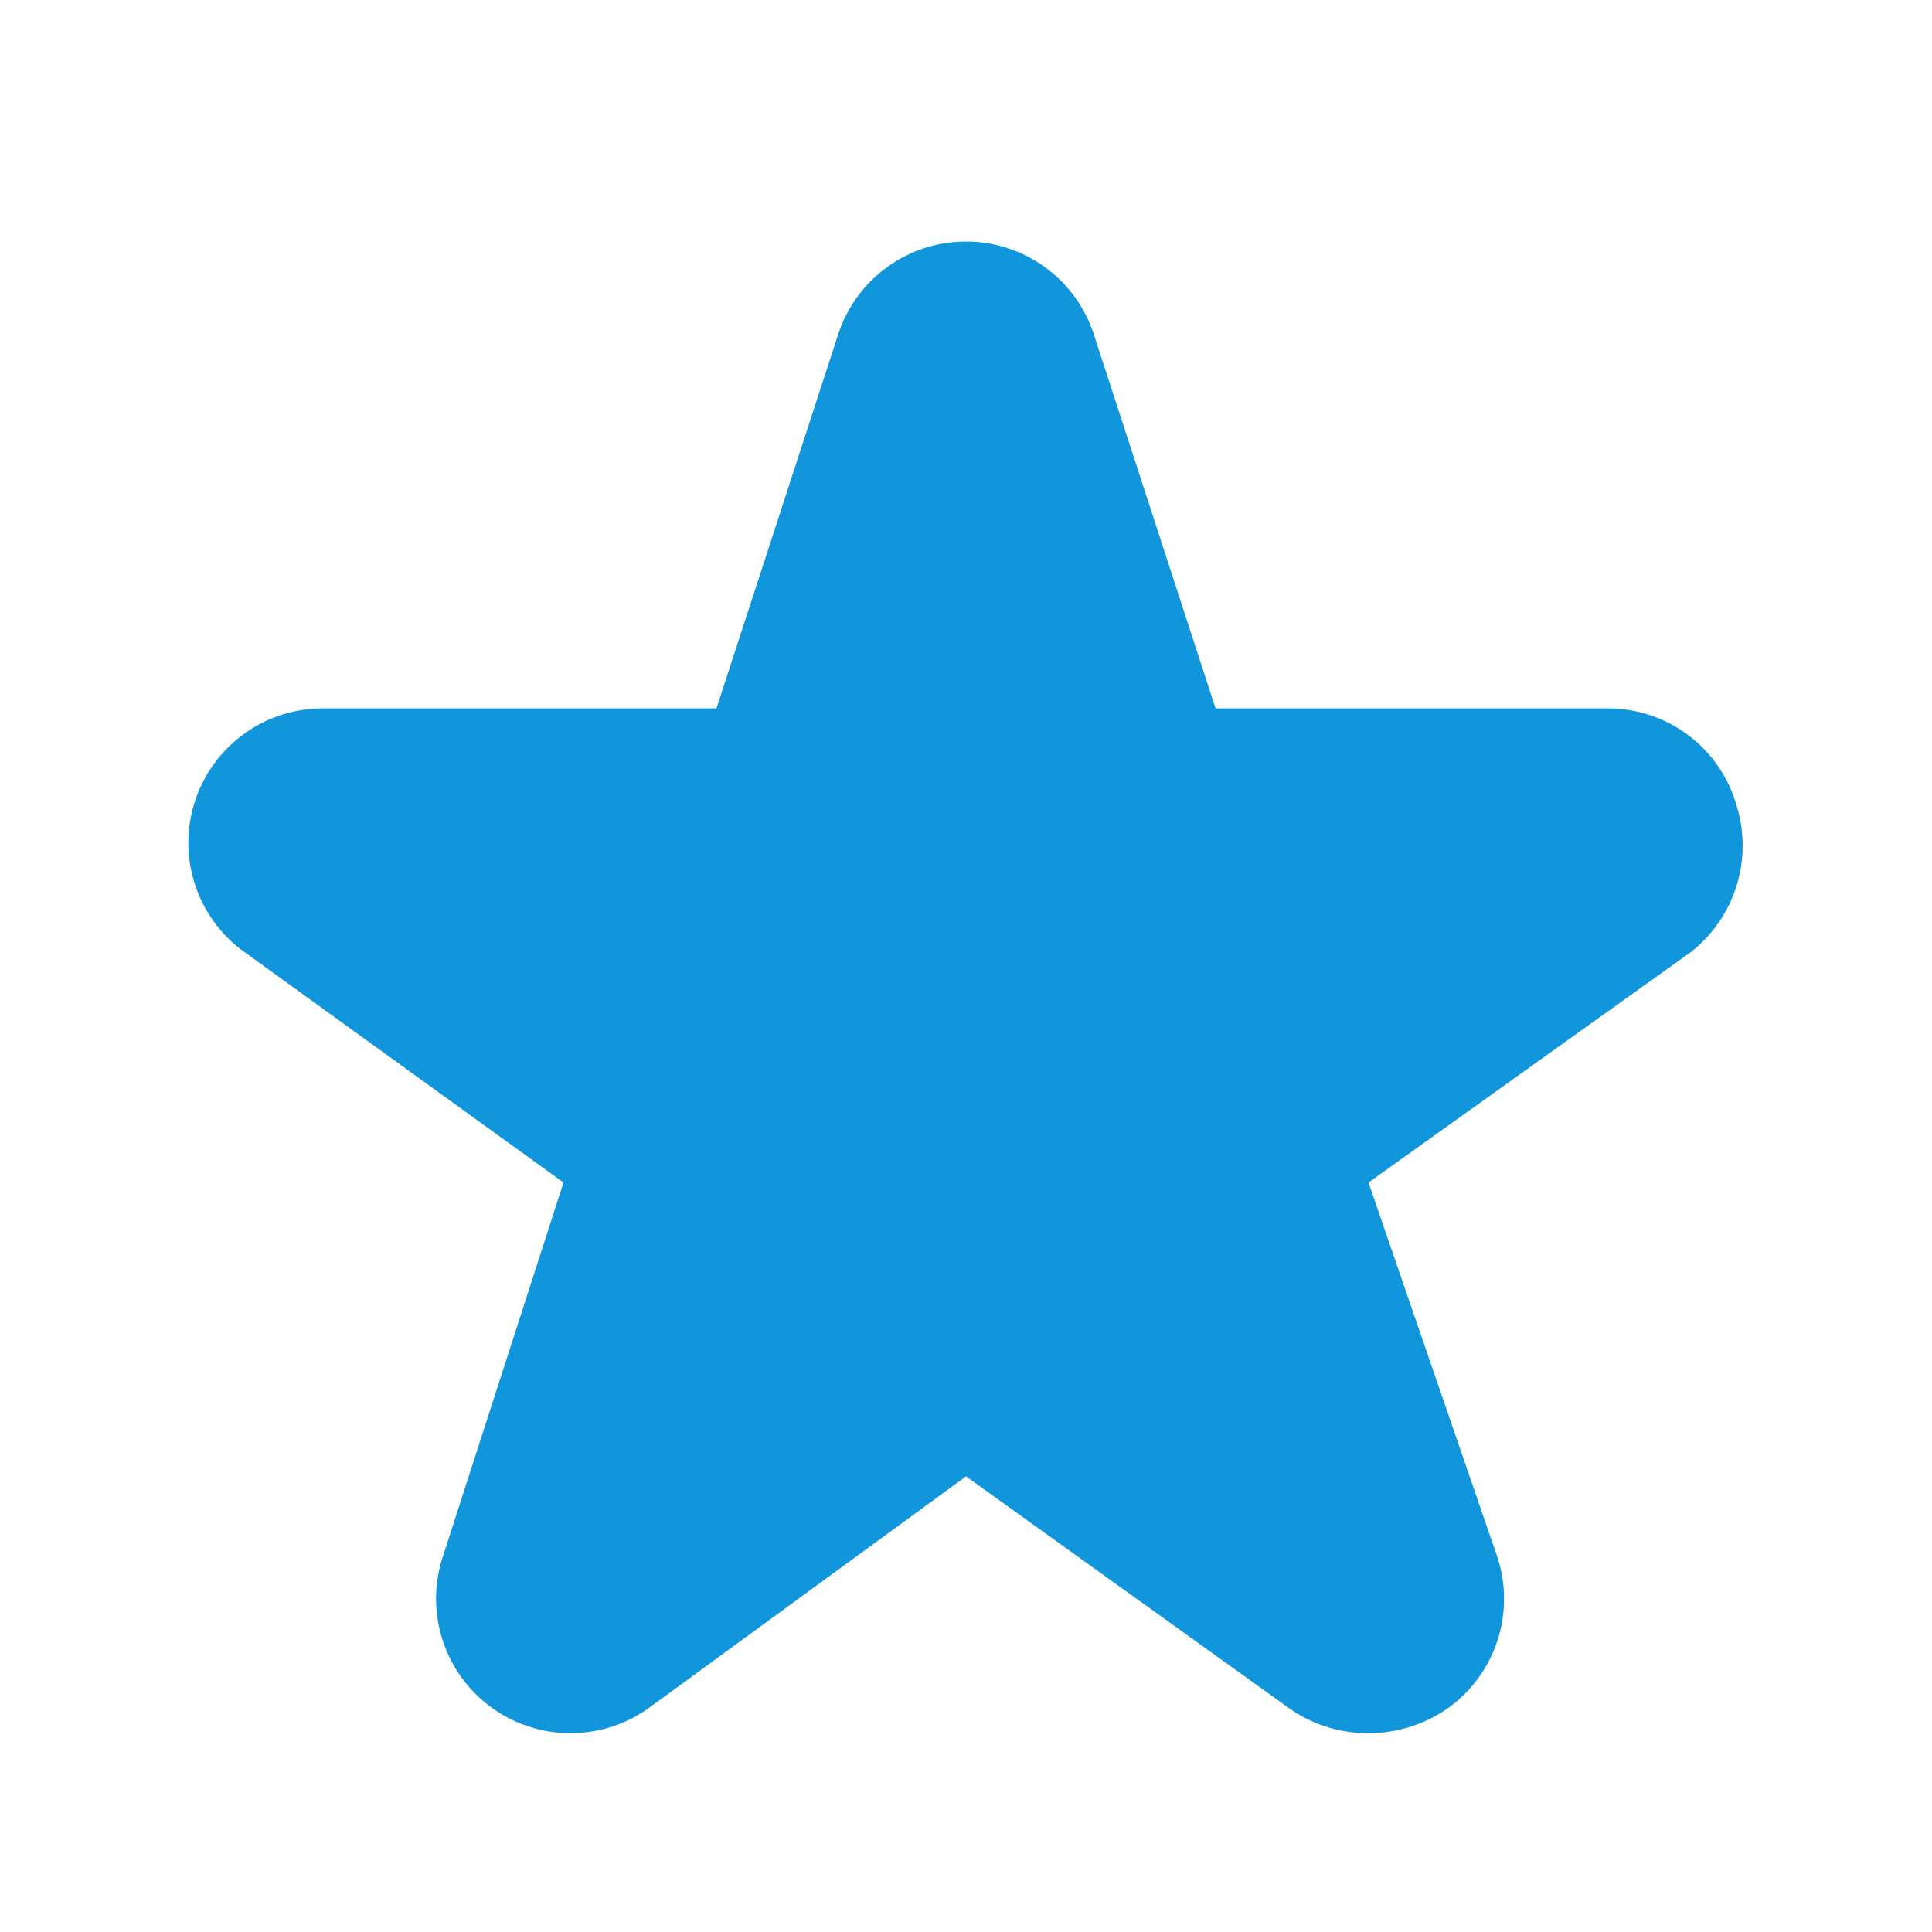
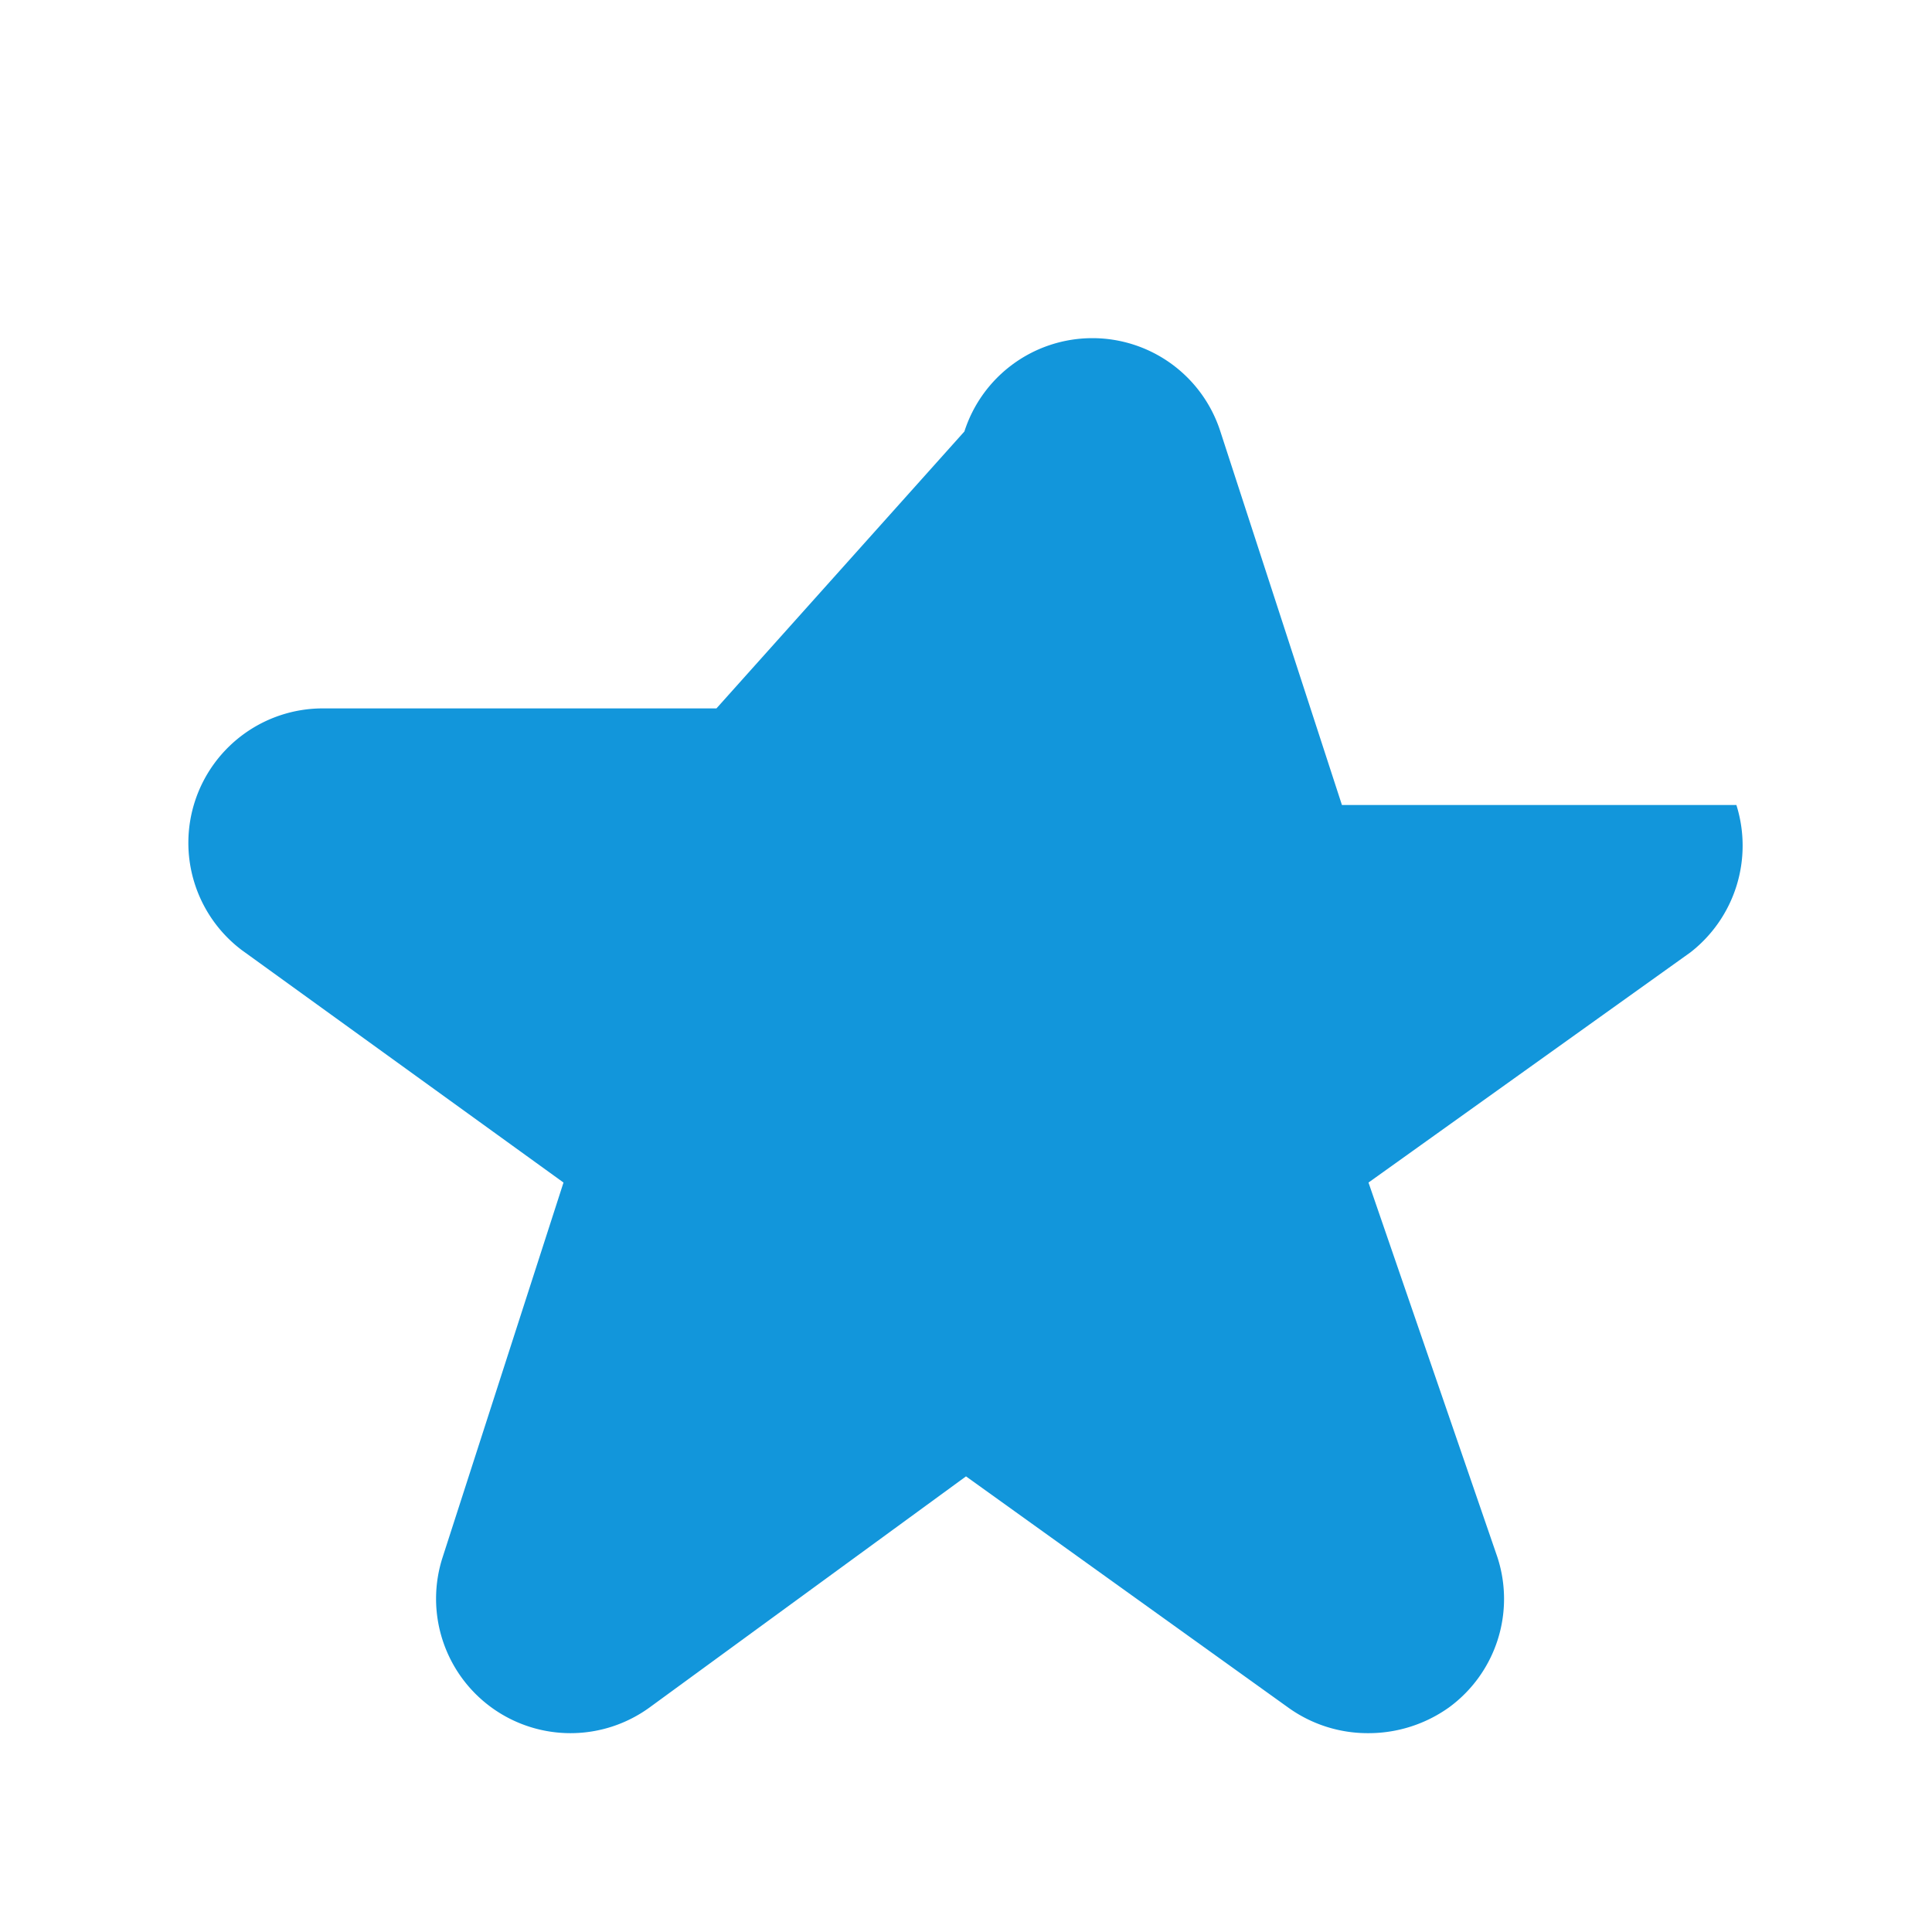
<svg xmlns="http://www.w3.org/2000/svg" t="1673617936733" class="icon" viewBox="0 0 1024 1024" version="1.1" p-id="24863" width="32" height="32">
-   <path d="M920.32 426.667A70.827 70.827 0 0 0 853.333 375.467h-209.067l-64.427-197.973a71.253 71.253 0 0 0-135.68 0L379.733 375.467H170.667a71.253 71.253 0 0 0-42.667 128l170.667 123.307-64 198.4a71.253 71.253 0 0 0 109.653 79.787L512 782.507l170.667 122.453a72.107 72.107 0 0 0 42.667 13.653 73.387 73.387 0 0 0 42.667-13.653 71.253 71.253 0 0 0 25.6-79.787L725.333 626.773l170.667-122.027a71.68 71.68 0 0 0 24.32-78.08z" fill="#1296db" p-id="24864" />
+   <path d="M920.32 426.667h-209.067l-64.427-197.973a71.253 71.253 0 0 0-135.68 0L379.733 375.467H170.667a71.253 71.253 0 0 0-42.667 128l170.667 123.307-64 198.4a71.253 71.253 0 0 0 109.653 79.787L512 782.507l170.667 122.453a72.107 72.107 0 0 0 42.667 13.653 73.387 73.387 0 0 0 42.667-13.653 71.253 71.253 0 0 0 25.6-79.787L725.333 626.773l170.667-122.027a71.68 71.68 0 0 0 24.32-78.08z" fill="#1296db" p-id="24864" />
</svg>